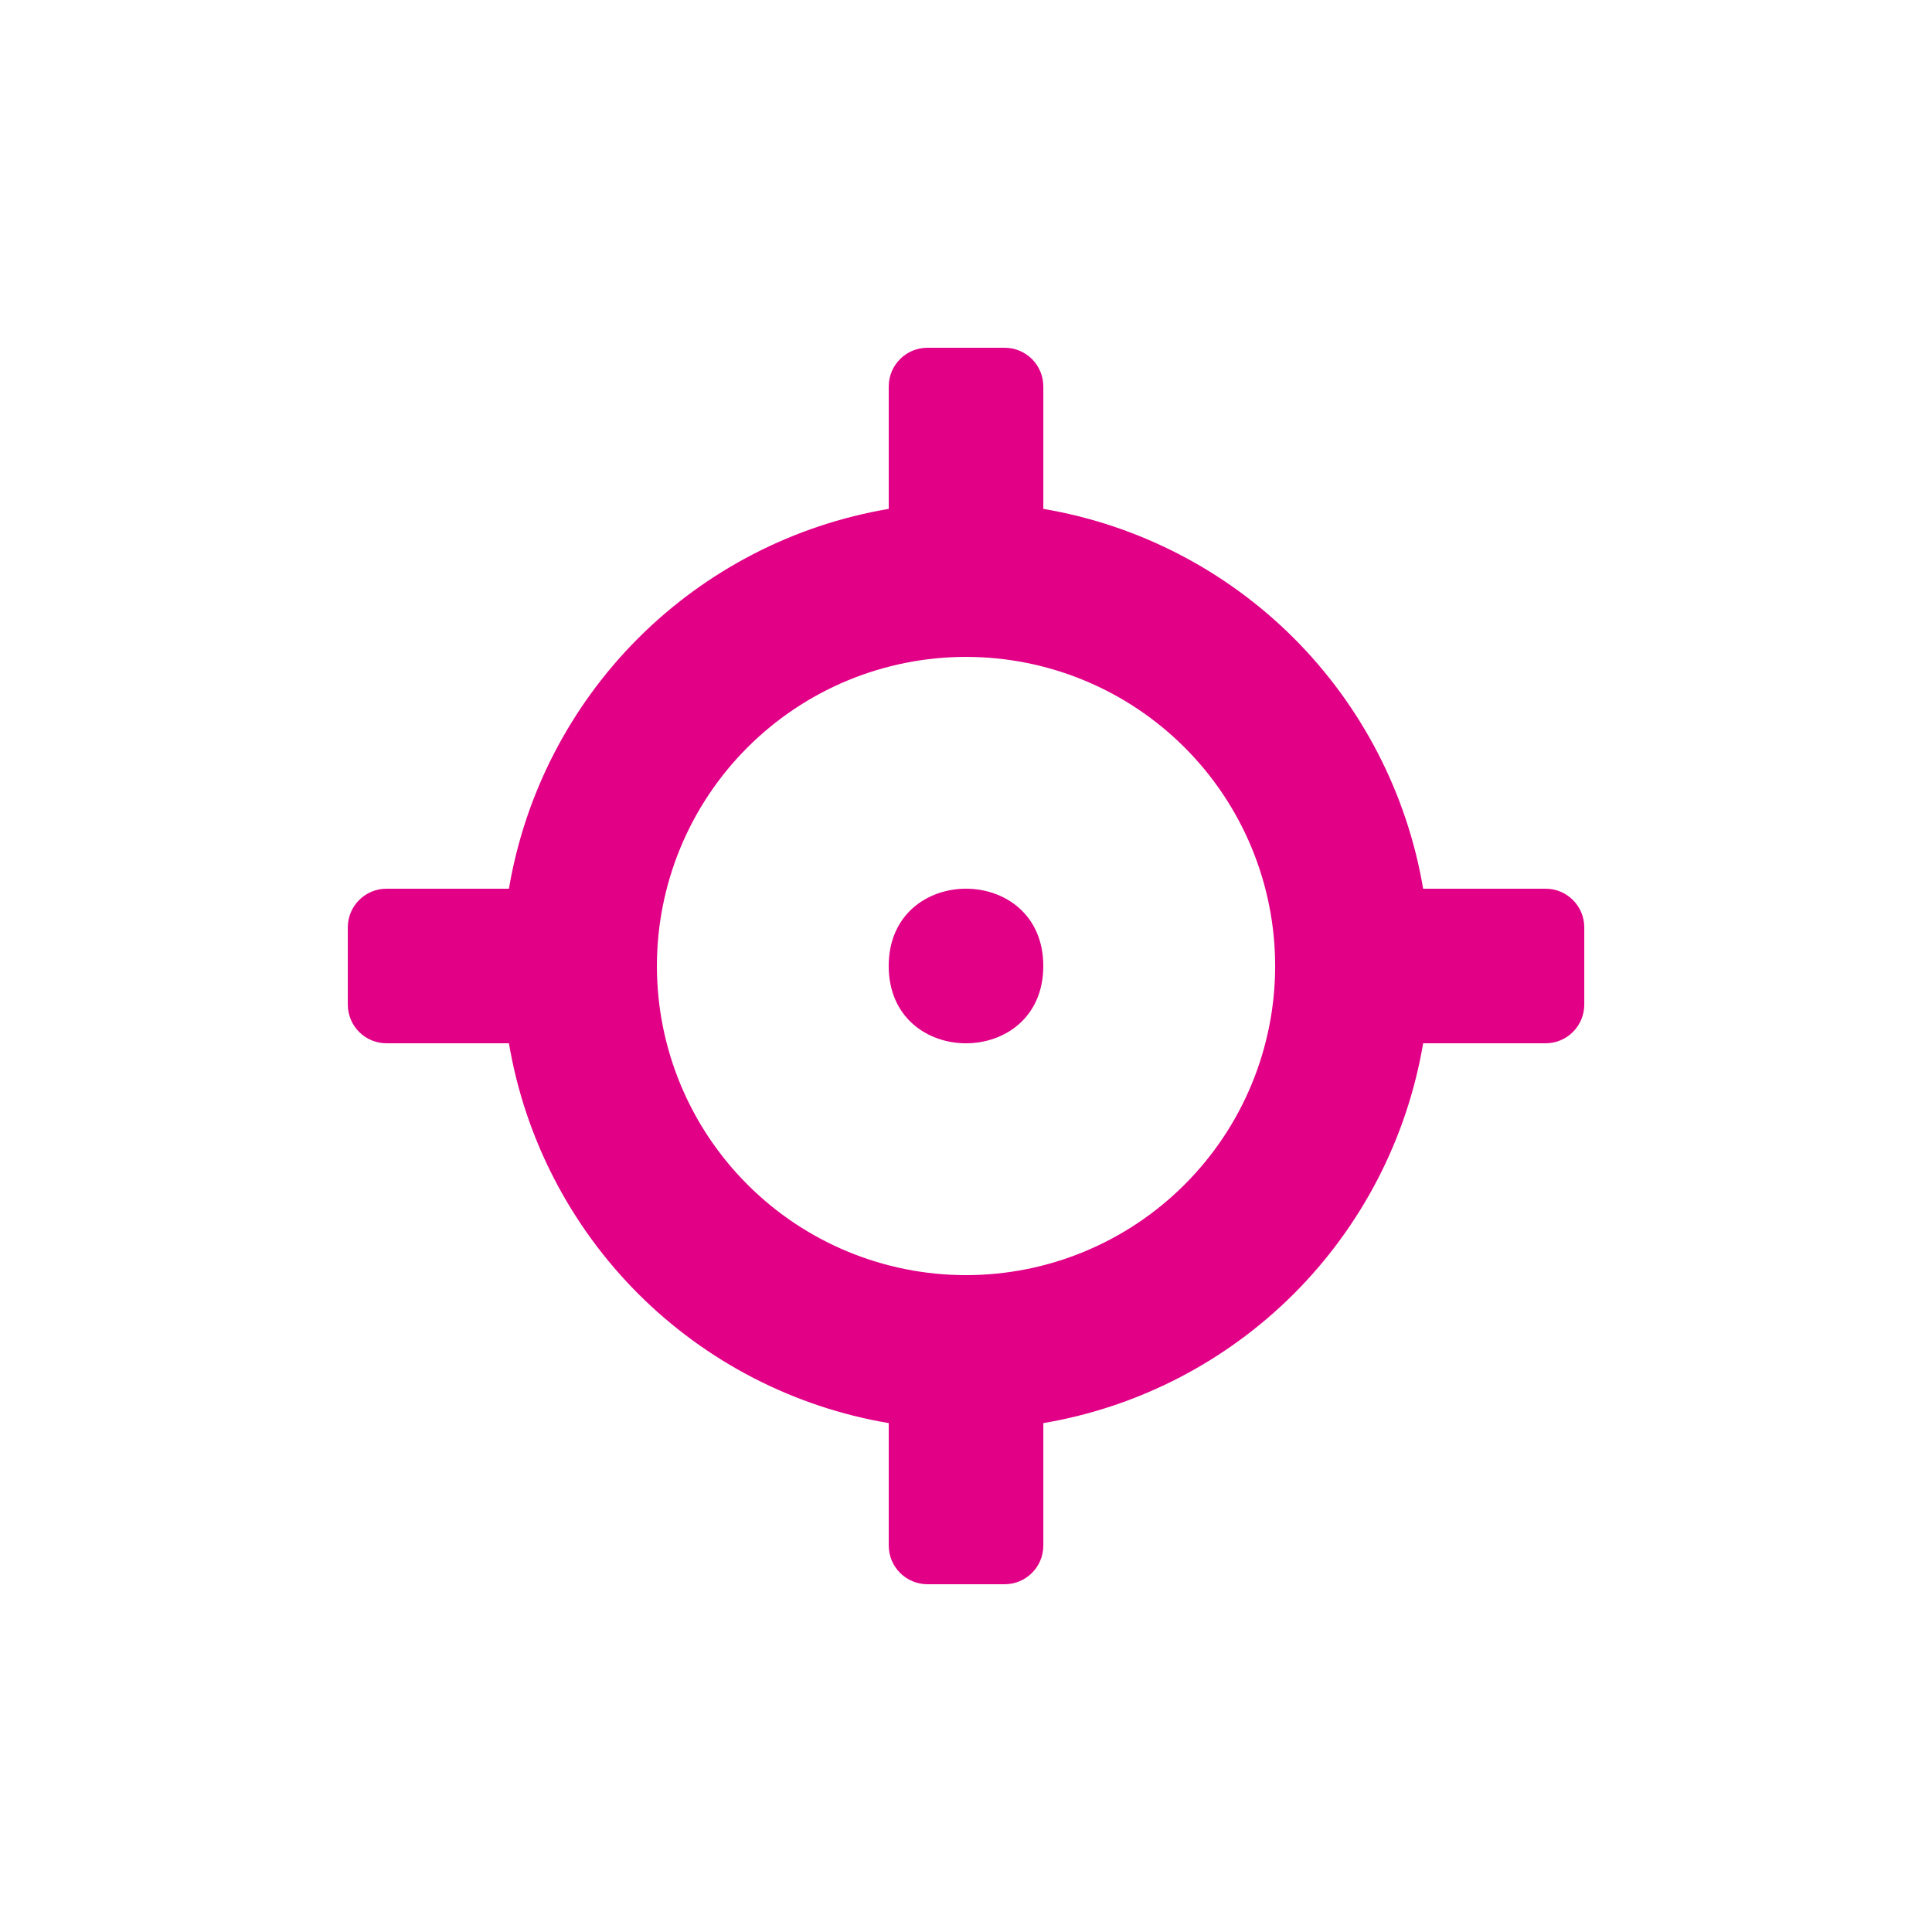
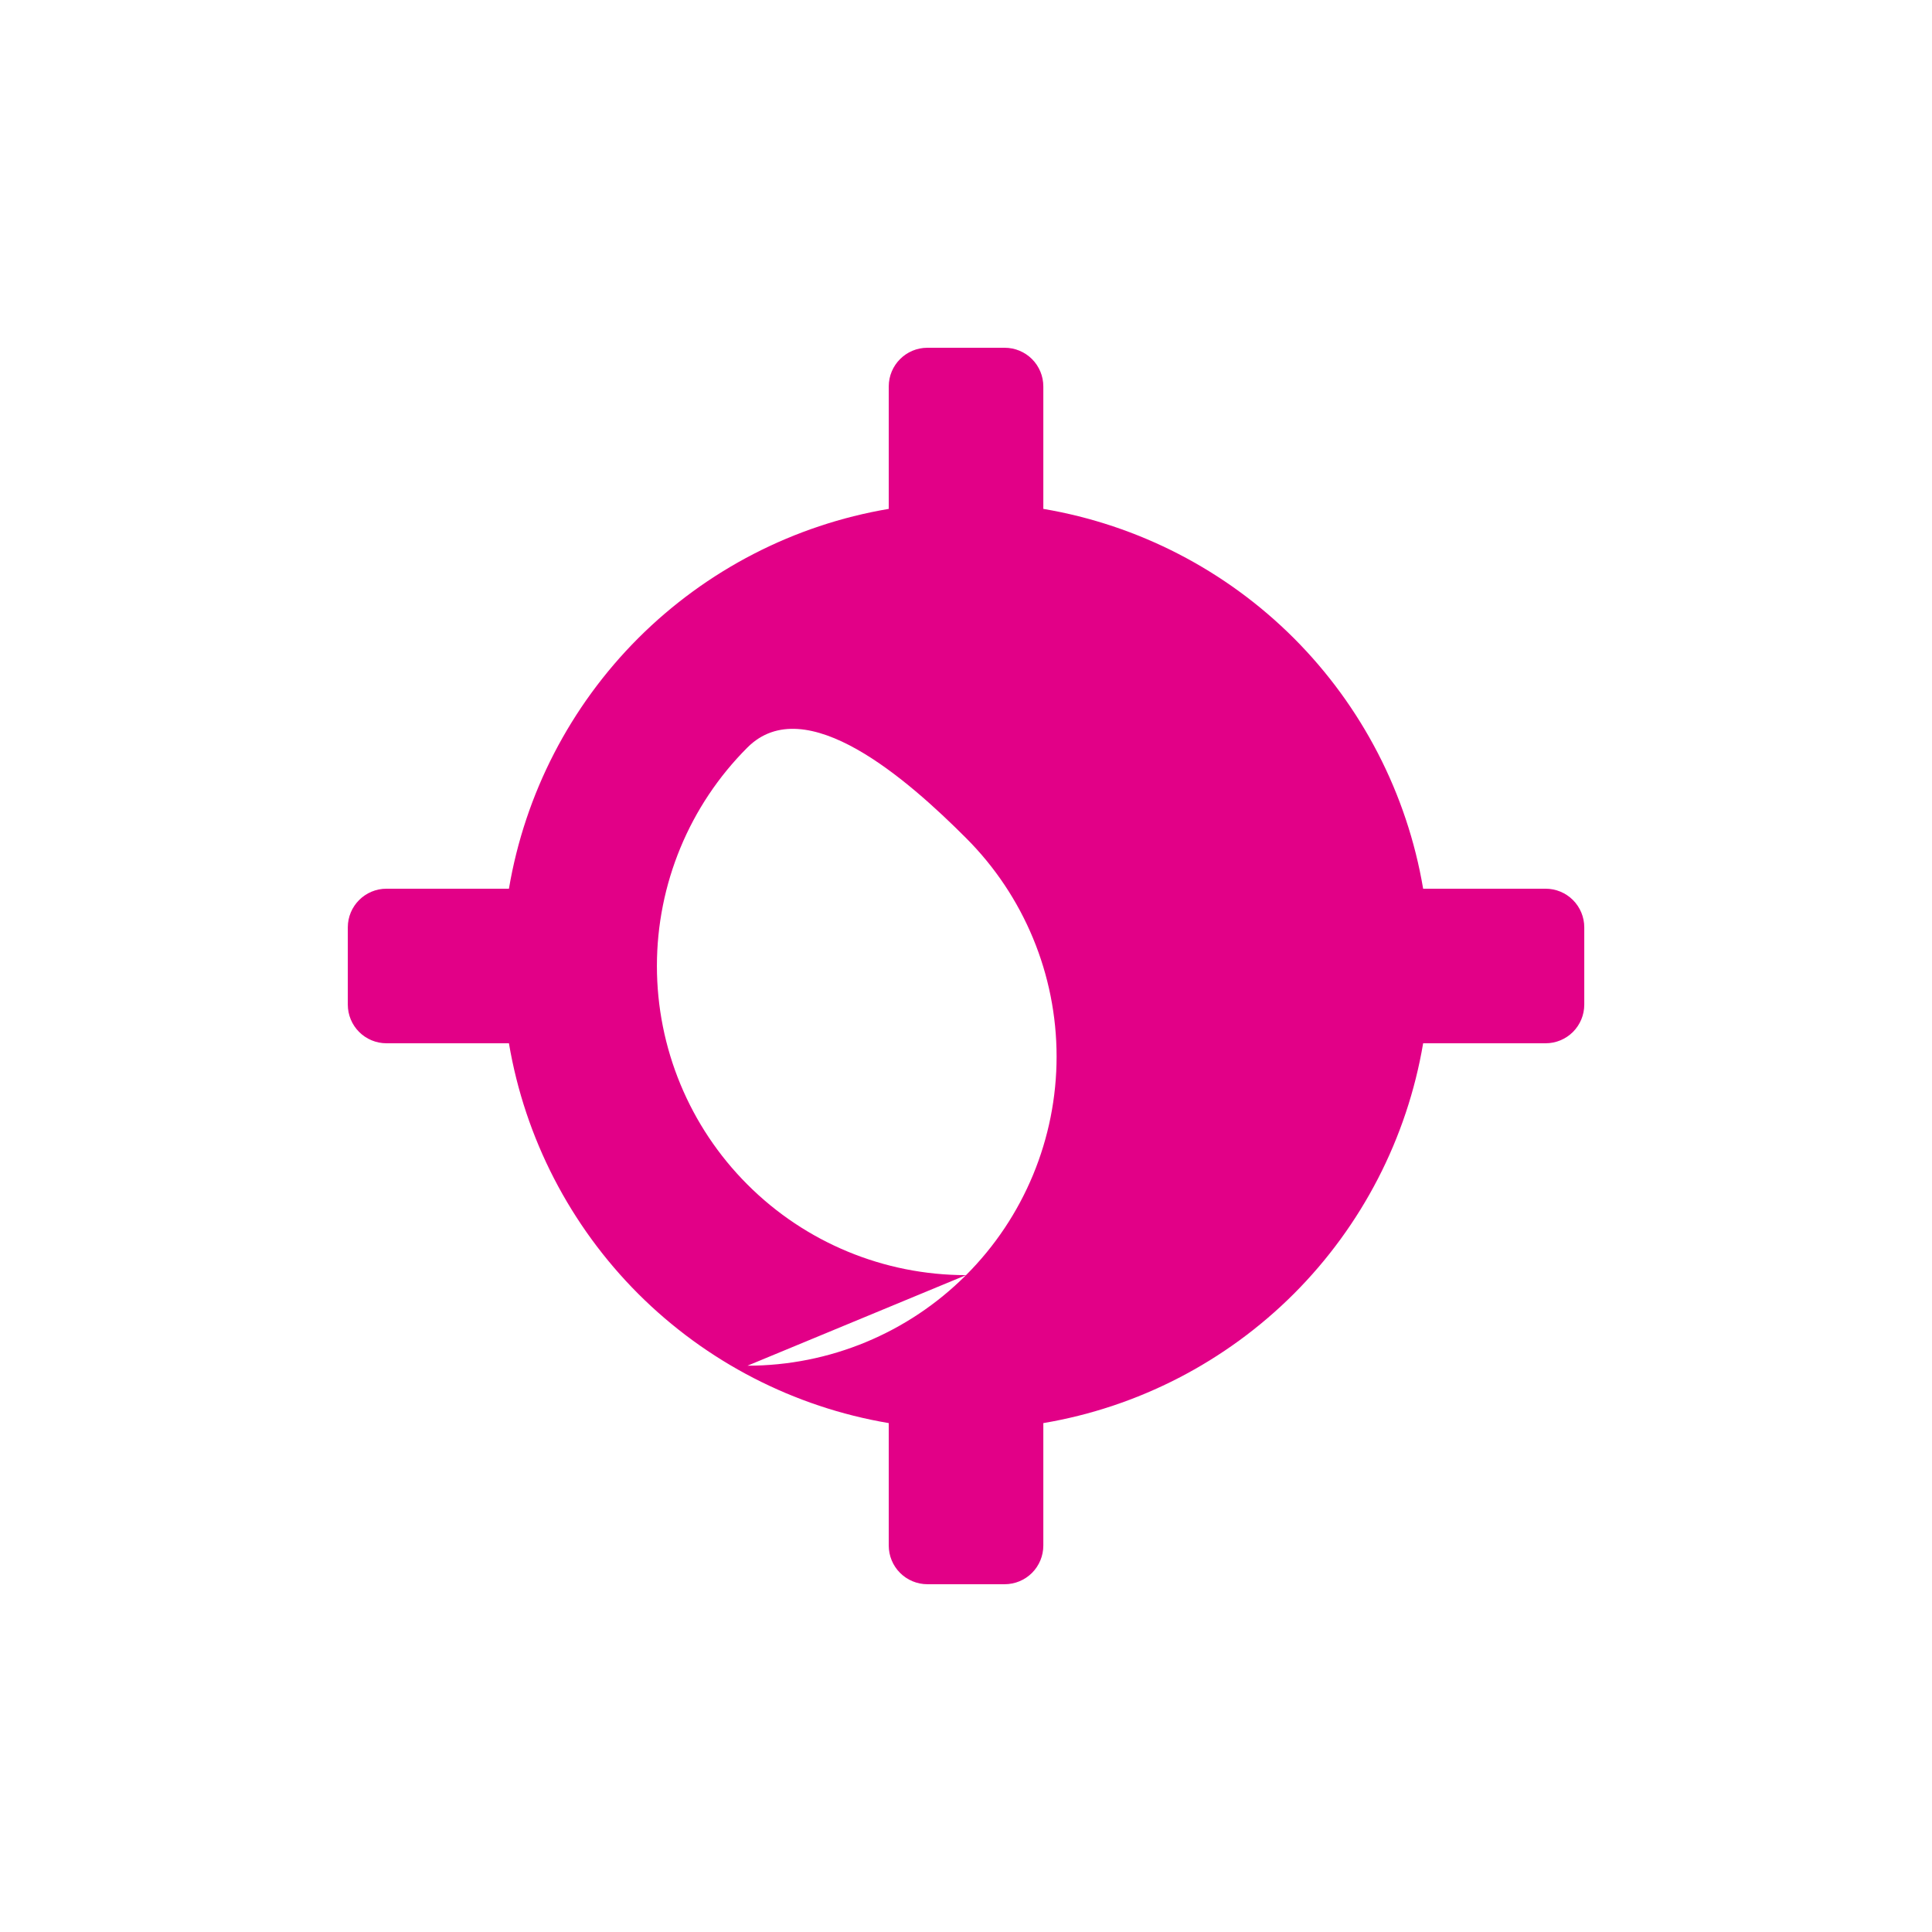
<svg xmlns="http://www.w3.org/2000/svg" width="128pt" height="128pt" version="1.1" viewBox="0 0 128 128">
-   <path d="m69.121 64c0 6.828-10.242 6.828-10.242 0s10.242-6.828 10.242 0" fill="#e20087" />
-   <path d="m102.4 58.879h-8.113c-1.062-6.285-4.059-12.086-8.566-16.598-4.512-4.508-10.312-7.504-16.598-8.566v-8.113c0-0.68-0.27-1.332-0.75-1.812-0.48-0.48-1.133-0.75-1.812-0.75h-5.117c-1.414 0-2.562 1.148-2.562 2.562v8.113c-6.285 1.062-12.086 4.059-16.598 8.566-4.508 4.512-7.504 10.312-8.566 16.598h-8.113c-1.414 0-2.562 1.148-2.562 2.562v5.121-0.004c0 0.68 0.27 1.332 0.75 1.812 0.48 0.48 1.133 0.75 1.812 0.75h8.113c1.062 6.285 4.059 12.086 8.566 16.598 4.512 4.508 10.312 7.504 16.598 8.566v8.113c0 0.68 0.27 1.332 0.75 1.812 0.48 0.48 1.133 0.75 1.812 0.75h5.121-0.004c0.68 0 1.332-0.27 1.812-0.75 0.48-0.48 0.75-1.133 0.75-1.812v-8.113c6.285-1.062 12.086-4.059 16.598-8.566 4.508-4.512 7.504-10.312 8.566-16.598h8.113c0.68 0 1.332-0.27 1.812-0.75 0.48-0.48 0.75-1.133 0.75-1.812v-5.117c0-0.68-0.27-1.332-0.75-1.812-0.48-0.48-1.133-0.75-1.812-0.75zm-38.398 25.602c-5.43 0-10.641-2.156-14.48-6-3.844-3.84-6-9.051-6-14.48s2.156-10.641 6-14.48c3.84-3.844 9.051-6 14.48-6s10.641 2.156 14.48 6c3.844 3.84 6 9.051 6 14.48s-2.156 10.641-6 14.48c-3.84 3.844-9.051 6-14.48 6z" fill="#e20087" />
+   <path d="m102.4 58.879h-8.113c-1.062-6.285-4.059-12.086-8.566-16.598-4.512-4.508-10.312-7.504-16.598-8.566v-8.113c0-0.68-0.27-1.332-0.75-1.812-0.48-0.48-1.133-0.75-1.812-0.75h-5.117c-1.414 0-2.562 1.148-2.562 2.562v8.113c-6.285 1.062-12.086 4.059-16.598 8.566-4.508 4.512-7.504 10.312-8.566 16.598h-8.113c-1.414 0-2.562 1.148-2.562 2.562v5.121-0.004c0 0.68 0.27 1.332 0.75 1.812 0.48 0.48 1.133 0.75 1.812 0.75h8.113c1.062 6.285 4.059 12.086 8.566 16.598 4.512 4.508 10.312 7.504 16.598 8.566v8.113c0 0.68 0.27 1.332 0.75 1.812 0.48 0.48 1.133 0.75 1.812 0.75h5.121-0.004c0.68 0 1.332-0.27 1.812-0.75 0.48-0.48 0.75-1.133 0.75-1.812v-8.113c6.285-1.062 12.086-4.059 16.598-8.566 4.508-4.512 7.504-10.312 8.566-16.598h8.113c0.68 0 1.332-0.27 1.812-0.75 0.48-0.48 0.75-1.133 0.75-1.812v-5.117c0-0.68-0.27-1.332-0.75-1.812-0.48-0.48-1.133-0.75-1.812-0.75zm-38.398 25.602c-5.43 0-10.641-2.156-14.48-6-3.844-3.84-6-9.051-6-14.48s2.156-10.641 6-14.48s10.641 2.156 14.48 6c3.844 3.84 6 9.051 6 14.48s-2.156 10.641-6 14.48c-3.84 3.844-9.051 6-14.48 6z" fill="#e20087" />
</svg>